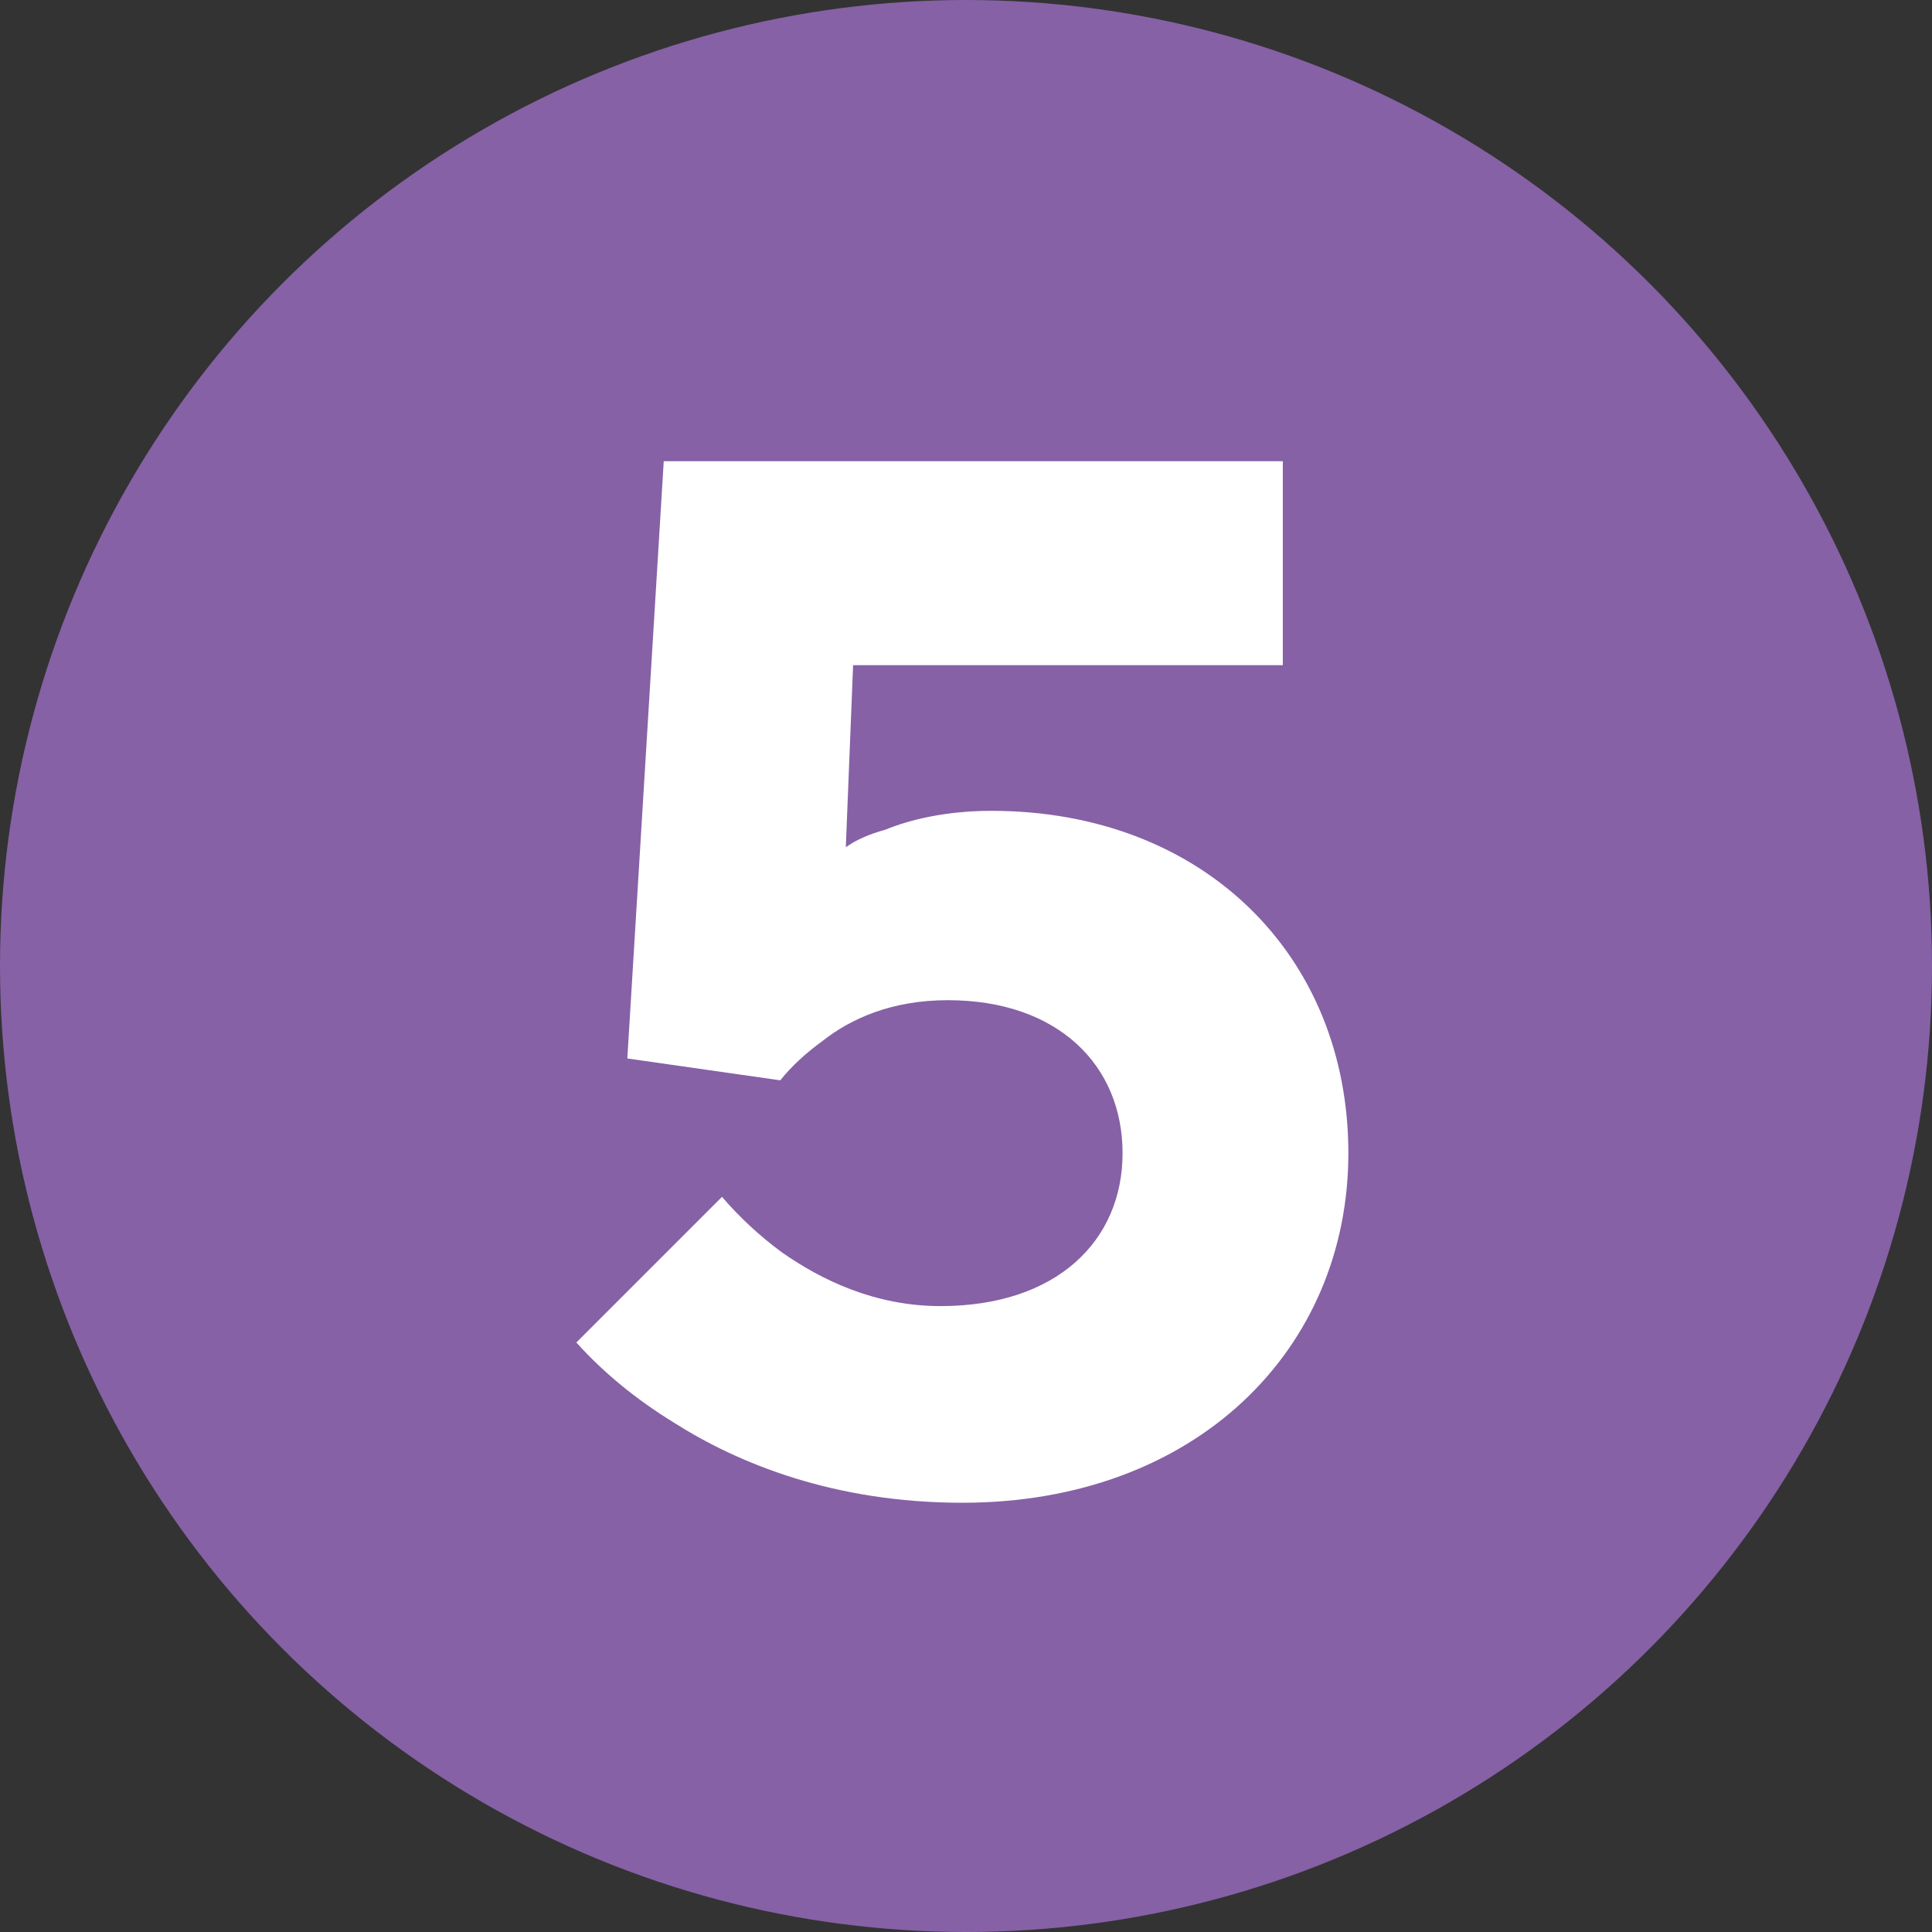
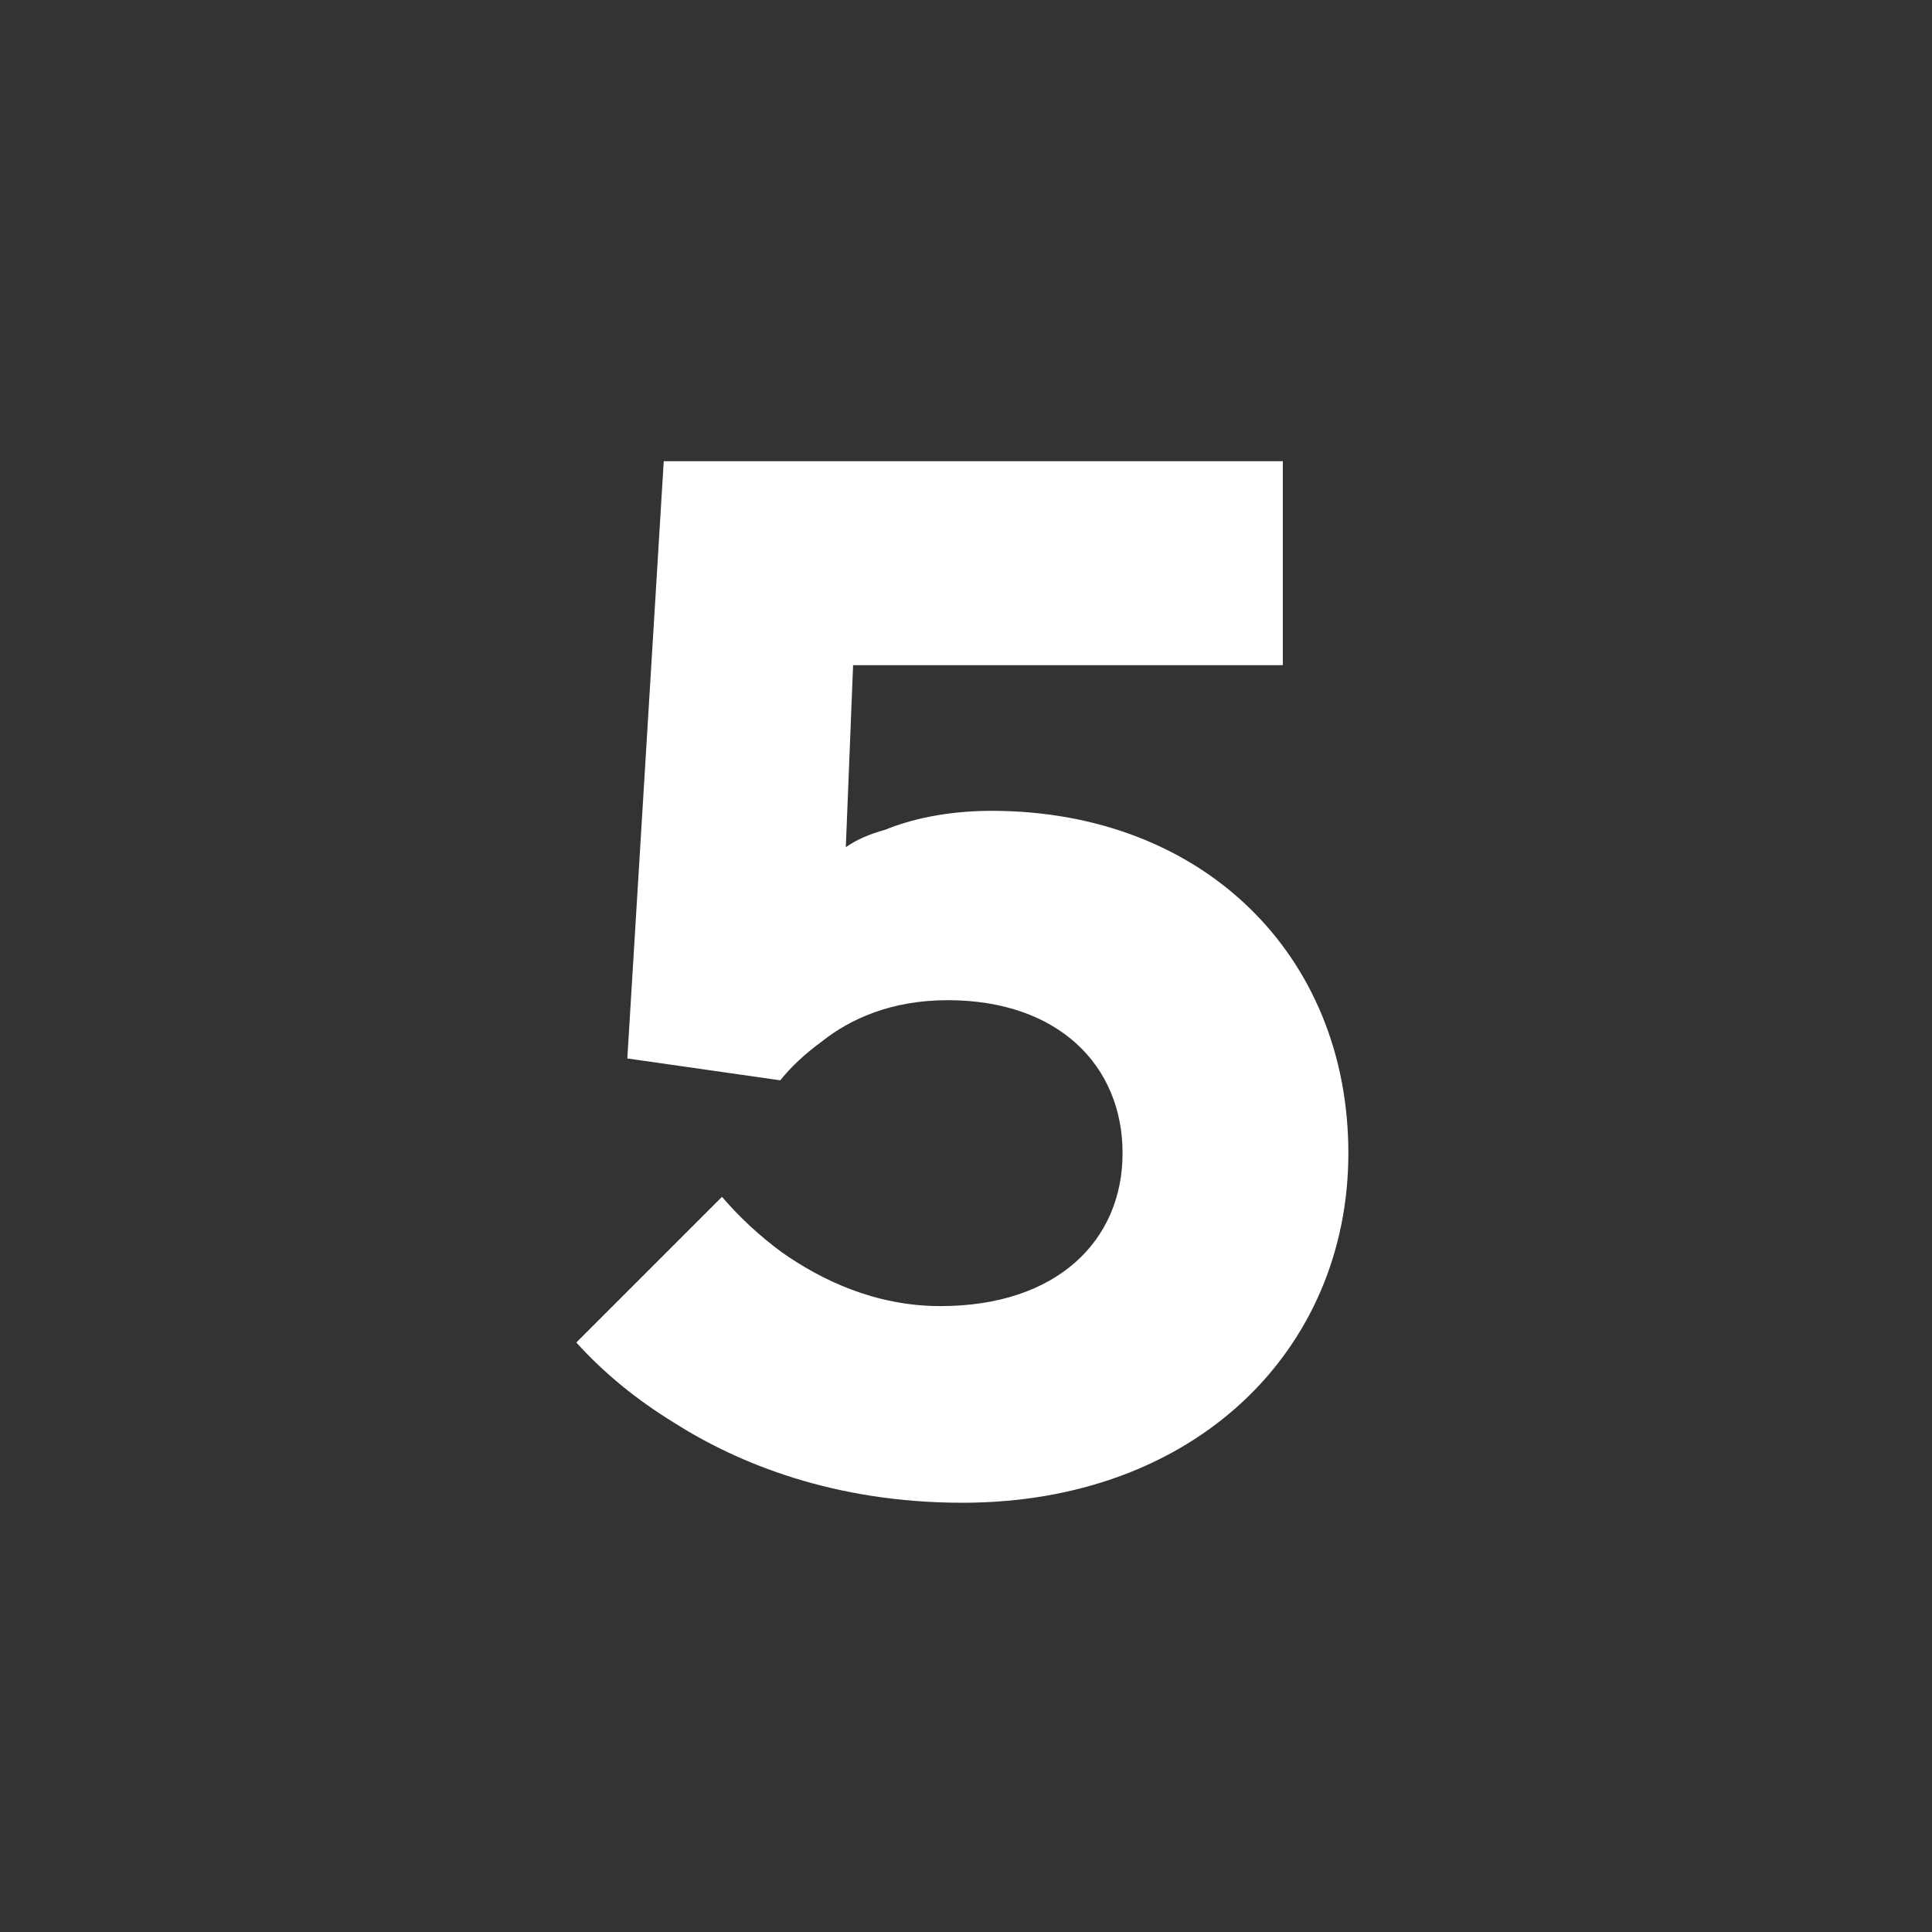
<svg xmlns="http://www.w3.org/2000/svg" viewBox="0 0 201.085 201.085">
  <rect x="0" y="0" width="201.085" height="201.085" fill="#333333" stroke="none" />
  <defs>
    <style>.cls-1{fill:#fff;}.cls-2{fill:#8661a6;}</style>
  </defs>
  <g id="Livello_13">
-     <circle class="cls-2" cx="100.543" cy="100.543" r="100.543" />
-   </g>
+     </g>
  <g id="_5">
    <path class="cls-1" d="m75.146,124.569c1.819,2.123,3.941,4.094,6.216,5.762,4.094,2.88,9.703,5.609,16.525,5.609,12.129,0,18.951-6.822,18.951-15.919s-6.67-15.92-18.193-15.92c-5.912,0-10.157,1.972-13.038,4.246-1.668,1.213-3.184,2.577-4.396,4.093l-15.919-2.274,3.79-62.161h64.435v21.226h-44.726l-.758,18.951c1.062-.758,2.426-1.364,4.094-1.819,2.577-1.061,6.367-1.971,11.067-1.971,21.983,0,37.145,15.01,37.145,35.629,0,20.467-15.919,36.387-40.177,36.387-13.342,0-23.349-4.094-30.019-8.339-3.942-2.426-7.277-5.155-10.158-8.339l15.161-15.161Z" />
  </g>
</svg>